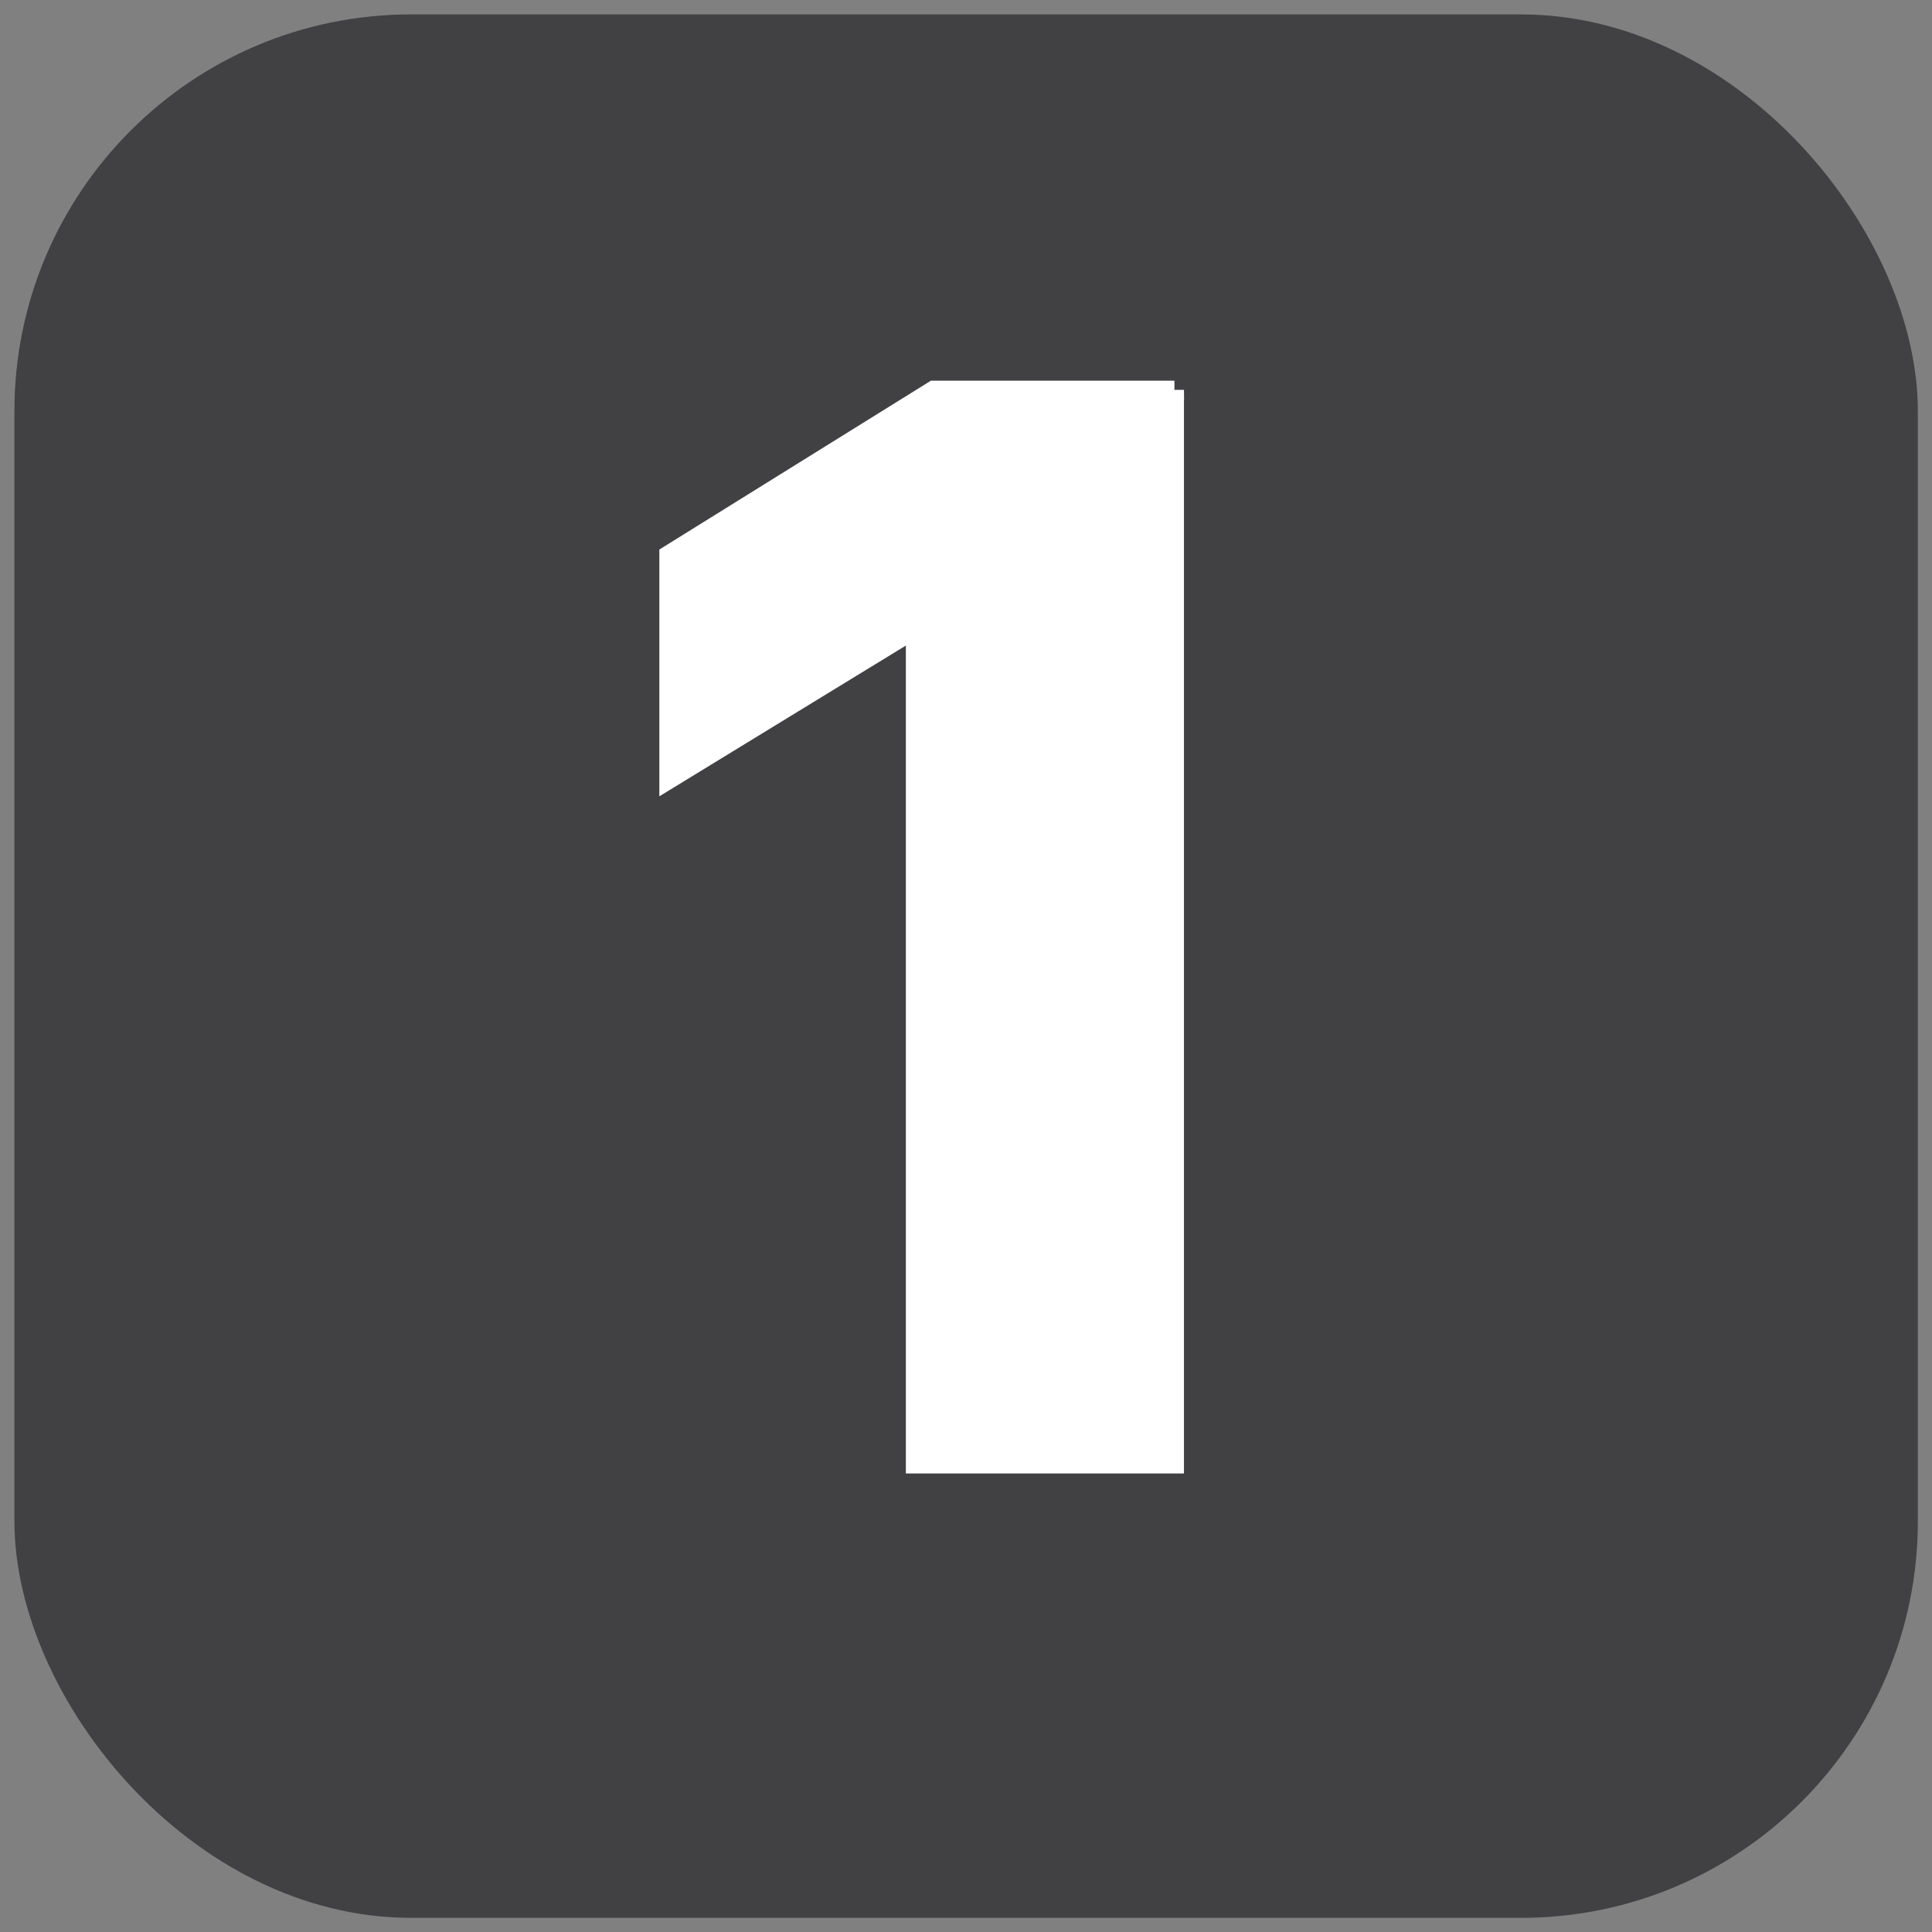
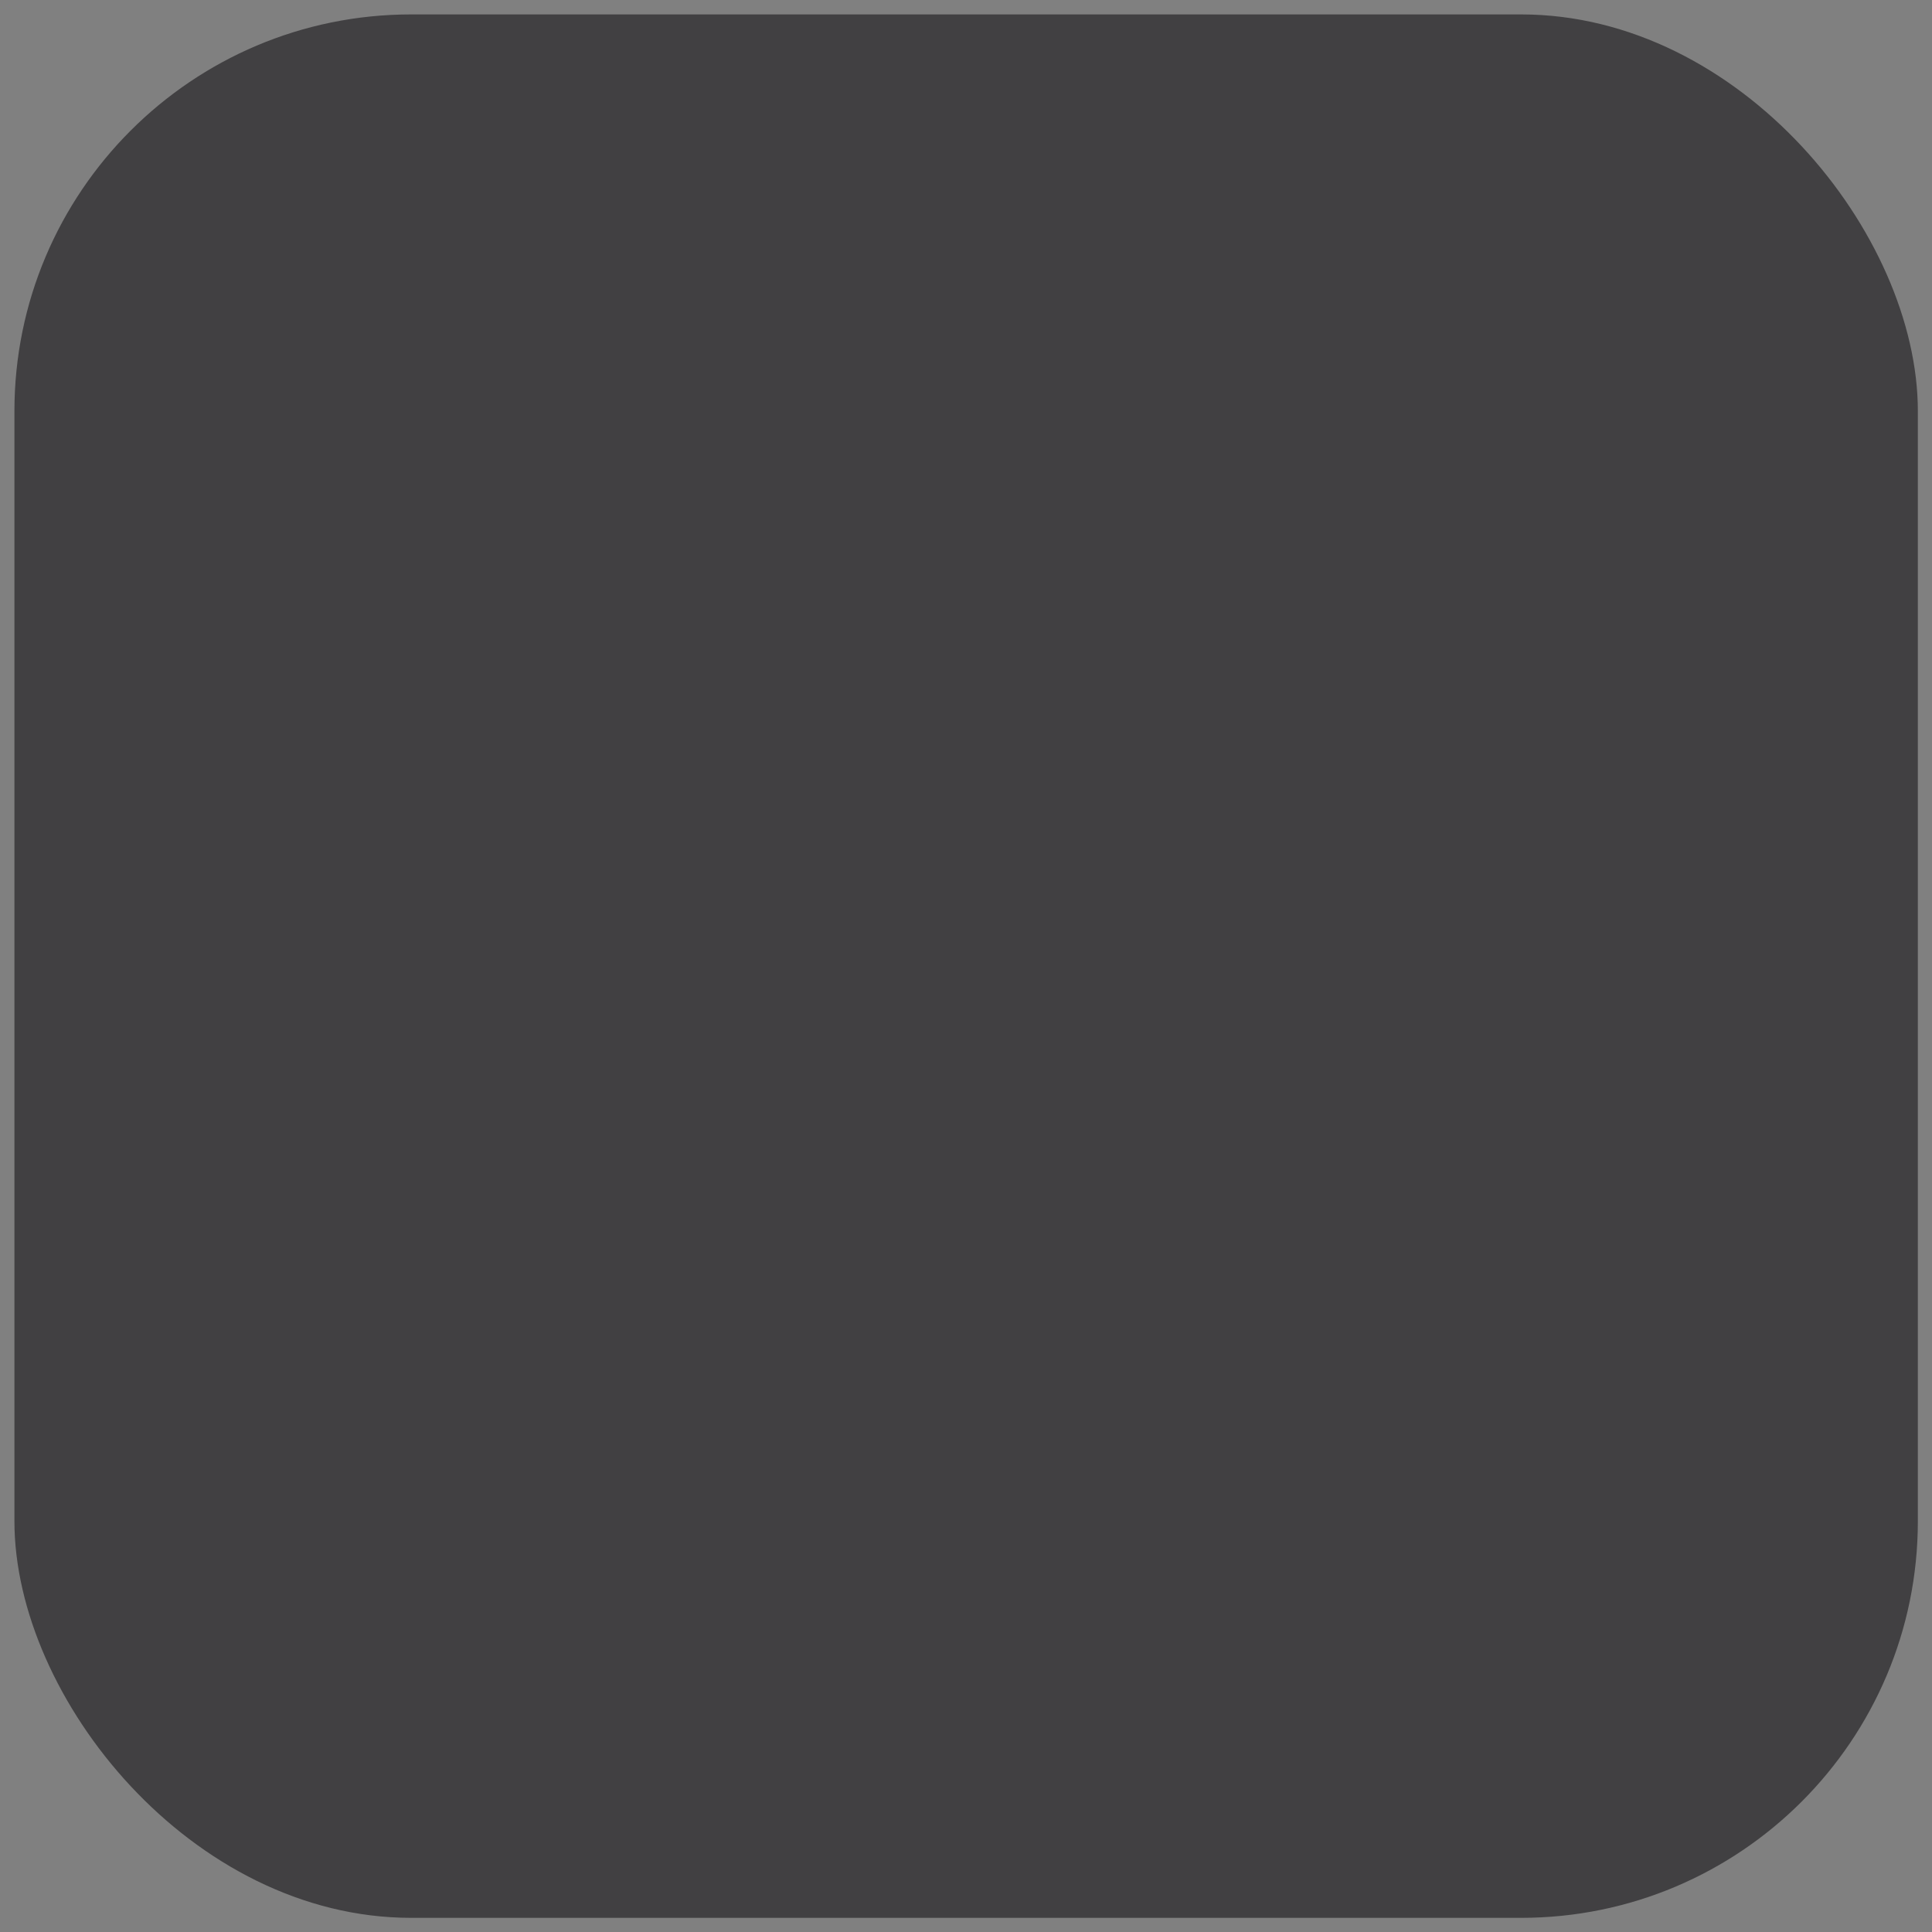
<svg xmlns="http://www.w3.org/2000/svg" id="Layer_1" version="1.1" viewBox="0 0 71 71">
  <rect x="0" y="0" width="71" height="71" fill="#808080" stroke="none" />
  <defs>
    <style>
      .st0 {
        fill: #414042;
      }

      .st1 {
        fill: #fff;
        stroke: #fff;
        stroke-miterlimit: 10;
        stroke-width: .7px;
      }
    </style>
  </defs>
  <rect class="st0" x=".53" y=".53" width="69.95" height="69.95" rx="14.58" ry="14.58" />
-   <path class="st1" d="M43.16,14.33v39.47h-9.52v-30.56h-.23l-8.83,5.4v-8.25l9.73-6.05h8.85Z" />
</svg>